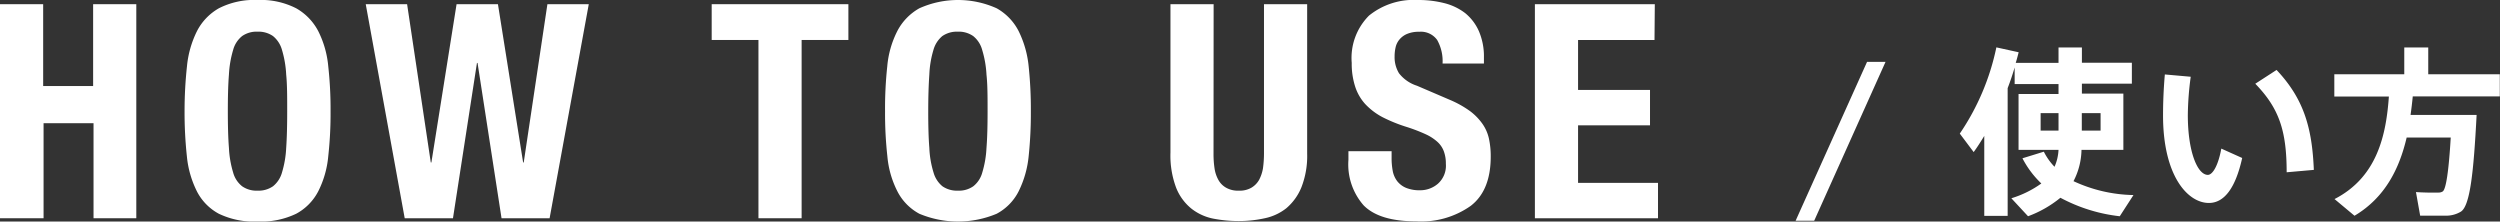
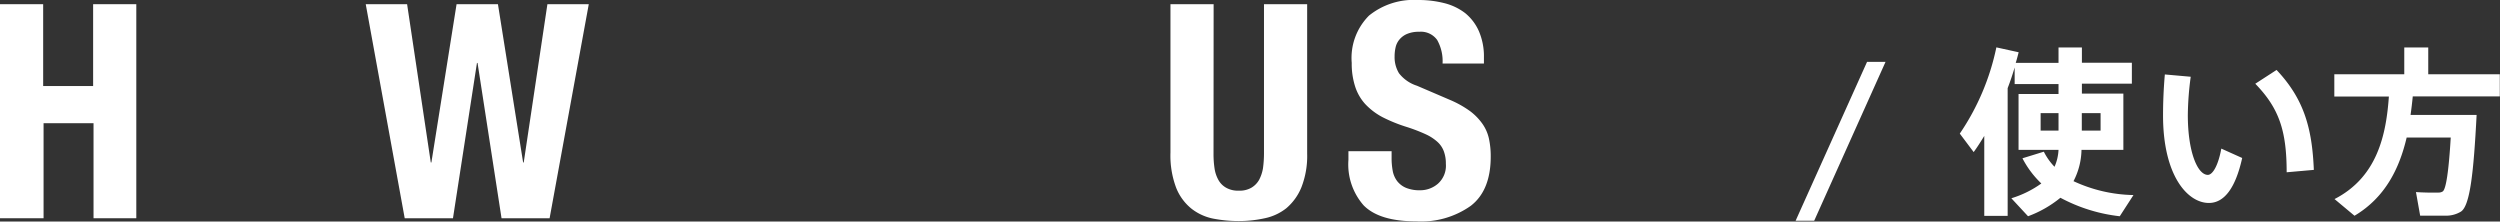
<svg xmlns="http://www.w3.org/2000/svg" viewBox="0 0 250.18 22.17">
  <rect x="0" y="0" width="250.18" height="22.17" fill="#333333" stroke="none" />
  <defs>
    <style>.cls-1{fill:#fff;}</style>
  </defs>
  <g id="レイヤー_2" data-name="レイヤー 2">
    <g id="design">
      <path class="cls-1" d="M4.32.42V8.61h5V.42h4.32V21.84H9.36V12.33h-5v9.51H0V.42Z" />
-       <path class="cls-1" d="M18.71,6.64a10,10,0,0,1,1-3.52A5.52,5.52,0,0,1,21.9.83,7.77,7.77,0,0,1,25.77,0a7.77,7.77,0,0,1,3.87.83,5.6,5.6,0,0,1,2.21,2.29,9.77,9.77,0,0,1,1,3.52,39,39,0,0,1,.23,4.49,38.83,38.83,0,0,1-.23,4.5,9.71,9.71,0,0,1-1,3.51,5.33,5.33,0,0,1-2.21,2.25,8.15,8.15,0,0,1-3.87.78,8.15,8.15,0,0,1-3.87-.78,5.25,5.25,0,0,1-2.2-2.25,9.91,9.91,0,0,1-1-3.51,41.19,41.19,0,0,1-.23-4.5A41.4,41.4,0,0,1,18.71,6.64Zm4.2,8.16a10.11,10.11,0,0,0,.42,2.46,2.63,2.63,0,0,0,.9,1.38,2.51,2.51,0,0,0,1.54.44,2.54,2.54,0,0,0,1.55-.44,2.69,2.69,0,0,0,.9-1.38,10.11,10.11,0,0,0,.42-2.46c.07-1,.1-2.23.1-3.67s0-2.66-.1-3.66A10.39,10.39,0,0,0,28.22,5a2.72,2.72,0,0,0-.9-1.39,2.54,2.54,0,0,0-1.55-.44,2.51,2.51,0,0,0-1.54.44A2.66,2.66,0,0,0,23.33,5a10.39,10.39,0,0,0-.42,2.46c-.08,1-.11,2.22-.11,3.66S22.83,13.79,22.91,14.8Z" />
      <path class="cls-1" d="M40.74.42l2.37,15.84h.06L45.69.42h4.14l2.52,15.84h.06L54.78.42h4.14L55,21.84H50.19L47.79,6.3h-.06l-2.4,15.54H40.5L36.6.42Z" />
-       <path class="cls-1" d="M84.9,4H80.22V21.84H75.9V4H71.22V.42H84.9Z" />
-       <path class="cls-1" d="M88.79,6.64a9.57,9.57,0,0,1,1-3.52A5.52,5.52,0,0,1,92,.83a9.44,9.44,0,0,1,7.74,0,5.46,5.46,0,0,1,2.2,2.29,10.18,10.18,0,0,1,1,3.52,41.53,41.53,0,0,1,.22,4.49,41.33,41.33,0,0,1-.22,4.5,10.13,10.13,0,0,1-1,3.51,5.2,5.2,0,0,1-2.2,2.25,10,10,0,0,1-7.74,0,5.25,5.25,0,0,1-2.2-2.25,9.52,9.52,0,0,1-1-3.51,38.83,38.83,0,0,1-.23-4.5A39,39,0,0,1,88.79,6.64ZM93,14.8a9.65,9.65,0,0,0,.42,2.46,2.74,2.74,0,0,0,.89,1.38,2.56,2.56,0,0,0,1.55.44,2.51,2.51,0,0,0,1.54-.44,2.63,2.63,0,0,0,.9-1.38,10.11,10.11,0,0,0,.42-2.46c.08-1,.11-2.23.11-3.67s0-2.66-.11-3.66A10.39,10.39,0,0,0,98.29,5a2.66,2.66,0,0,0-.9-1.39,2.51,2.51,0,0,0-1.54-.44,2.56,2.56,0,0,0-1.55.44A2.78,2.78,0,0,0,93.41,5,9.9,9.9,0,0,0,93,7.47c-.07,1-.11,2.22-.11,3.66S92.92,13.79,93,14.8Z" />
      <path class="cls-1" d="M121.44,15.36a9.66,9.66,0,0,0,.1,1.48,3.36,3.36,0,0,0,.39,1.17,2,2,0,0,0,.78.78,2.39,2.39,0,0,0,1.25.29,2.35,2.35,0,0,0,1.26-.29A2.13,2.13,0,0,0,126,18a3.83,3.83,0,0,0,.39-1.17,11.12,11.12,0,0,0,.1-1.48V.42h4.32V15.36a8.61,8.61,0,0,1-.57,3.37,5.4,5.4,0,0,1-1.53,2.12,5.19,5.19,0,0,1-2.19,1,11.86,11.86,0,0,1-2.55.27,13.29,13.29,0,0,1-2.55-.24,5.17,5.17,0,0,1-2.19-1,5.09,5.09,0,0,1-1.53-2.09,9.13,9.13,0,0,1-.57-3.51V.42h4.32Z" />
      <path class="cls-1" d="M139.26,15.78a7,7,0,0,0,.12,1.36,2.41,2.41,0,0,0,.45,1,2.2,2.2,0,0,0,.88.66,3.55,3.55,0,0,0,1.4.24,2.7,2.7,0,0,0,1.78-.65,2.41,2.41,0,0,0,.8-2,3.5,3.5,0,0,0-.2-1.24,2.39,2.39,0,0,0-.64-.95,4.62,4.62,0,0,0-1.19-.77,16.94,16.94,0,0,0-1.81-.7,15.55,15.55,0,0,1-2.49-1,6.55,6.55,0,0,1-1.76-1.34,4.77,4.77,0,0,1-1-1.77,7.38,7.38,0,0,1-.33-2.32A6,6,0,0,1,137,1.56,7.1,7.1,0,0,1,141.87,0a10.53,10.53,0,0,1,2.65.31,5.72,5.72,0,0,1,2.1,1A4.85,4.85,0,0,1,148,3.13a6.39,6.39,0,0,1,.5,2.63v.6h-4.14A4.32,4.32,0,0,0,143.82,4a2,2,0,0,0-1.8-.82,3,3,0,0,0-1.2.21,2,2,0,0,0-.77.56,1.84,1.84,0,0,0-.39.79,4.08,4.08,0,0,0-.1.93A3.08,3.08,0,0,0,140,7.33a3.7,3.7,0,0,0,1.8,1.25L145.11,10a10.21,10.21,0,0,1,2,1.12,5.69,5.69,0,0,1,1.24,1.27,4.11,4.11,0,0,1,.65,1.48,8.31,8.31,0,0,1,.18,1.8q0,3.39-2,4.93a8.58,8.58,0,0,1-5.47,1.55q-3.66,0-5.24-1.59A6.2,6.2,0,0,1,134.94,16v-.87h4.32Z" />
-       <path class="cls-1" d="M165.57,4h-7.65V9h7.2v3.54h-7.2V18.3h8v3.54H153.6V.42h12Z" />
      <path class="cls-1" d="M181.55,22.09h-1.86l7.15-15.9h1.85Z" />
      <path class="cls-1" d="M198.57,21.6v-8c-.34.56-.68,1.1-1.06,1.62l-1.39-1.85a24,24,0,0,0,3.66-8.63l2.23.49c-.09.36-.18.7-.29,1.06H206V4.75h2.34V6.28h5V8.37h-5v1h4.15V15H208.3a7.05,7.05,0,0,1-.8,3.13,14.82,14.82,0,0,0,6,1.39l-1.37,2.12a16.4,16.4,0,0,1-5.94-1.85,11.25,11.25,0,0,1-3.24,1.85l-1.67-1.8a10.2,10.2,0,0,0,3-1.48,9.51,9.51,0,0,1-1.89-2.52l2.14-.66a6.14,6.14,0,0,0,1.07,1.51A4.71,4.71,0,0,0,206,15H202V9.41H206v-1h-4.39V6.75c-.2.68-.43,1.38-.7,2.07V21.6Zm5.64-10.28v1.75H206V11.32Zm6,0h-1.88v1.75h1.88Z" />
      <path class="cls-1" d="M219.23,7.68a30.28,30.28,0,0,0-.29,3.82c0,3.78,1,6,2,6,.52,0,1.07-1.05,1.35-2.63l2.09.94c-.68,3.07-1.83,4.5-3.33,4.5-2.14,0-4.59-2.74-4.59-8.75,0-1.25.05-2.61.18-4.11ZM227.82,7c2.74,2.9,3.56,5.82,3.73,10l-2.72.24c0-4.16-.76-6.41-3.14-8.86Z" />
      <path class="cls-1" d="M246.31,11.5h1.53c-.3,5.78-.66,9.06-1.56,9.67a2.84,2.84,0,0,1-1.62.41c-.54,0-1.75,0-2.47,0l-.42-2.36c.65.05,1.72.07,2.22.05a.77.77,0,0,0,.47-.12c.32-.26.59-2,.79-5.39h-4.41c-.72,3.08-2.14,6-5.22,7.83l-2-1.67c4.31-2.21,5.17-6.48,5.44-10.26H233.6V7.43h7V4.75H243V7.43h7.16V9.65h-8.71c-.06.61-.13,1.22-.22,1.85h5.06Z" />
    </g>
  </g>
</svg>